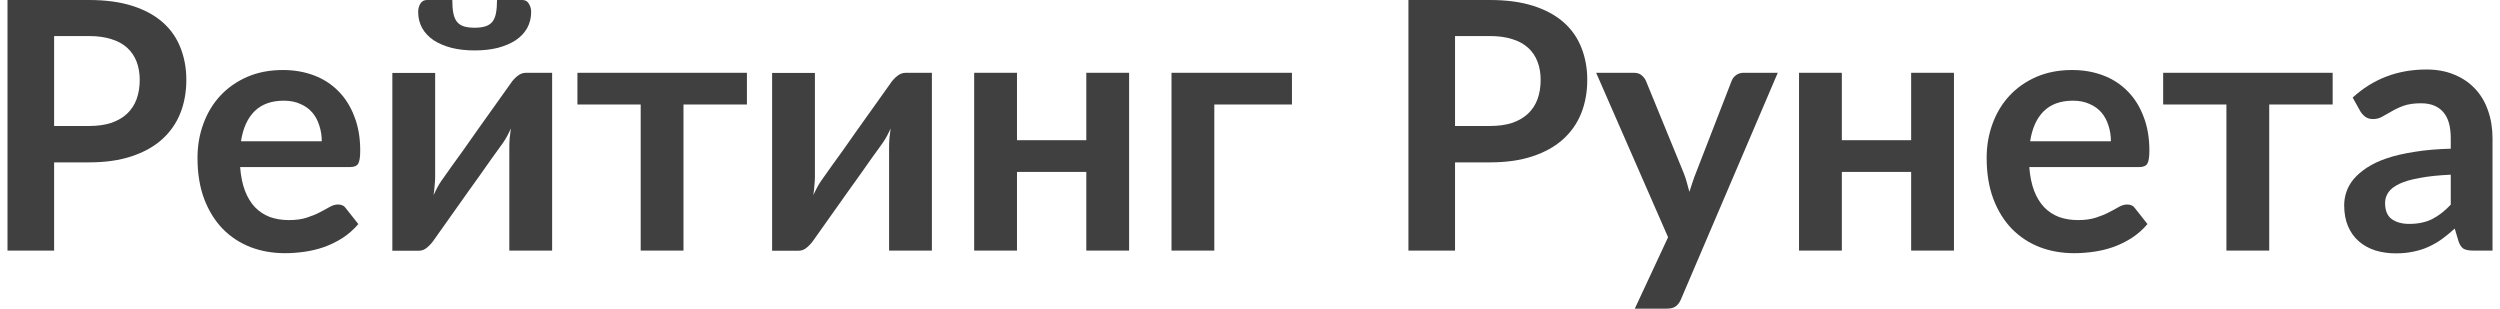
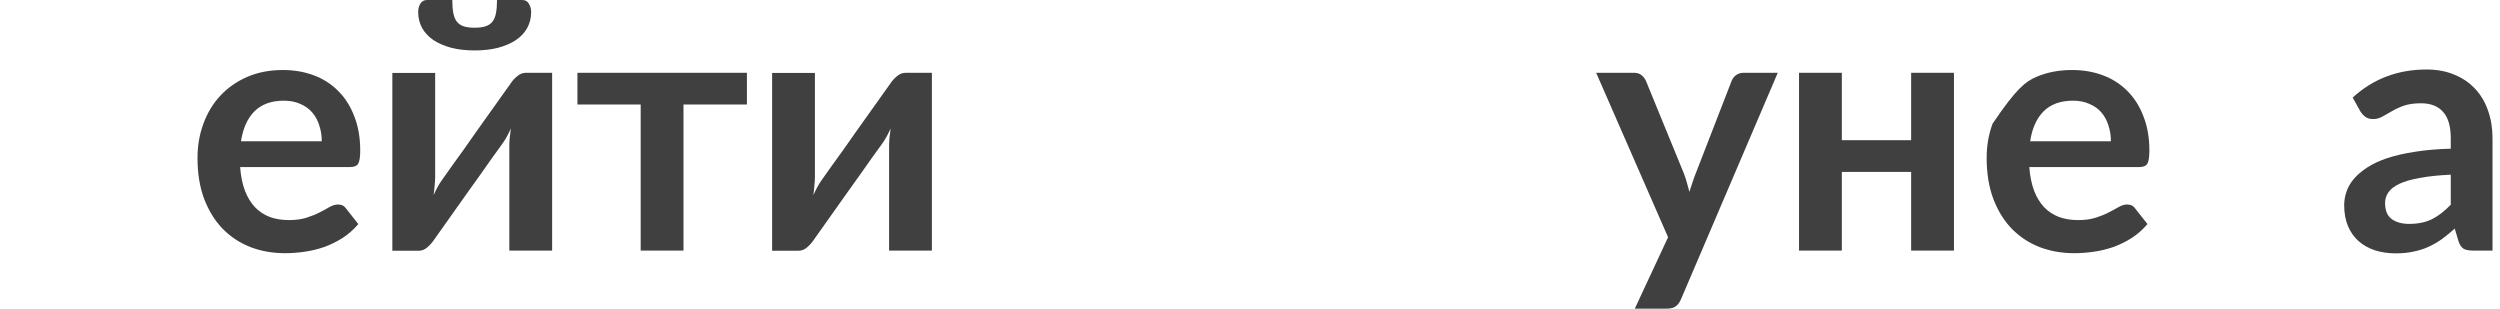
<svg xmlns="http://www.w3.org/2000/svg" width="243" height="30" viewBox="0 0 243 30" fill="none">
-   <path d="M8.645 12.246C9.476 12.246 10.201 12.145 10.818 11.943C11.436 11.729 11.947 11.432 12.351 11.05C12.767 10.657 13.075 10.185 13.278 9.635C13.48 9.074 13.581 8.45 13.581 7.765C13.581 7.114 13.48 6.524 13.278 5.997C13.075 5.469 12.772 5.02 12.368 4.649C11.964 4.279 11.453 3.998 10.835 3.807C10.218 3.605 9.488 3.504 8.645 3.504H5.26V12.246H8.645ZM8.645 0C10.274 0 11.683 0.191 12.873 0.573C14.064 0.955 15.046 1.488 15.821 2.173C16.596 2.858 17.169 3.678 17.539 4.632C17.921 5.587 18.112 6.631 18.112 7.765C18.112 8.944 17.916 10.028 17.523 11.016C17.129 11.993 16.54 12.835 15.754 13.543C14.968 14.25 13.979 14.801 12.789 15.194C11.61 15.587 10.229 15.783 8.645 15.783H5.26V24.357H0.729V0H8.645Z" fill="black" fill-opacity="0.75" />
  <path d="M31.274 13.728C31.274 13.189 31.196 12.684 31.039 12.212C30.893 11.729 30.668 11.308 30.365 10.949C30.062 10.59 29.674 10.309 29.203 10.107C28.742 9.893 28.203 9.787 27.585 9.787C26.384 9.787 25.435 10.129 24.739 10.814C24.054 11.499 23.616 12.47 23.425 13.728H31.274ZM23.341 16.238C23.408 17.125 23.565 17.894 23.812 18.546C24.059 19.186 24.385 19.719 24.789 20.146C25.194 20.561 25.671 20.876 26.221 21.089C26.782 21.291 27.4 21.392 28.074 21.392C28.748 21.392 29.326 21.314 29.809 21.157C30.303 20.999 30.73 20.825 31.089 20.634C31.46 20.444 31.78 20.27 32.049 20.112C32.33 19.955 32.599 19.877 32.858 19.877C33.206 19.877 33.464 20.006 33.633 20.264L34.829 21.78C34.368 22.319 33.852 22.774 33.279 23.144C32.706 23.504 32.105 23.796 31.477 24.02C30.859 24.234 30.224 24.385 29.573 24.475C28.933 24.565 28.31 24.61 27.703 24.61C26.502 24.61 25.384 24.413 24.351 24.02C23.318 23.616 22.42 23.026 21.656 22.252C20.893 21.465 20.292 20.5 19.854 19.354C19.416 18.198 19.197 16.861 19.197 15.345C19.197 14.166 19.388 13.06 19.77 12.027C20.151 10.983 20.696 10.079 21.404 9.315C22.122 8.54 22.992 7.928 24.014 7.479C25.047 7.03 26.21 6.805 27.501 6.805C28.59 6.805 29.596 6.979 30.516 7.327C31.437 7.675 32.229 8.186 32.891 8.86C33.554 9.523 34.071 10.342 34.441 11.319C34.823 12.285 35.014 13.391 35.014 14.638C35.014 15.267 34.947 15.693 34.812 15.918C34.677 16.131 34.419 16.238 34.037 16.238H23.341Z" fill="black" fill-opacity="0.75" />
  <path d="M53.667 7.075V24.357H49.506V14.267C49.506 14.009 49.517 13.728 49.54 13.425C49.574 13.111 49.613 12.796 49.658 12.482C49.433 12.998 49.186 13.453 48.917 13.846C48.894 13.869 48.782 14.026 48.58 14.318C48.378 14.598 48.114 14.963 47.788 15.413C47.474 15.862 47.114 16.373 46.71 16.945C46.306 17.507 45.896 18.08 45.48 18.664C44.503 20.045 43.397 21.606 42.162 23.346C42.005 23.582 41.797 23.812 41.539 24.037C41.292 24.262 41.005 24.374 40.68 24.374H38.136V7.092H42.297V17.181C42.297 17.44 42.28 17.726 42.246 18.04C42.224 18.344 42.19 18.652 42.145 18.967C42.392 18.417 42.639 17.962 42.886 17.602C42.898 17.58 43.004 17.428 43.206 17.148C43.408 16.867 43.667 16.502 43.981 16.053C44.307 15.604 44.672 15.098 45.076 14.537C45.48 13.964 45.89 13.38 46.306 12.785C47.283 11.404 48.394 9.843 49.641 8.102C49.798 7.855 50.006 7.625 50.264 7.412C50.522 7.187 50.814 7.075 51.14 7.075H53.667ZM46.137 2.695C46.553 2.695 46.901 2.65 47.182 2.56C47.462 2.471 47.687 2.325 47.855 2.122C48.024 1.909 48.142 1.628 48.209 1.28C48.276 0.932 48.31 0.505 48.31 0H50.77C51.062 0 51.275 0.124 51.41 0.371C51.556 0.606 51.629 0.87 51.629 1.162C51.629 1.735 51.499 2.257 51.241 2.729C50.983 3.189 50.612 3.582 50.129 3.908C49.647 4.222 49.068 4.469 48.394 4.649C47.721 4.818 46.968 4.902 46.137 4.902C45.306 4.902 44.554 4.818 43.88 4.649C43.206 4.469 42.628 4.222 42.145 3.908C41.662 3.582 41.292 3.189 41.033 2.729C40.775 2.257 40.646 1.735 40.646 1.162C40.646 0.87 40.713 0.606 40.848 0.371C40.994 0.124 41.213 0 41.505 0H43.964C43.964 0.505 43.998 0.932 44.065 1.28C44.133 1.628 44.251 1.909 44.419 2.122C44.588 2.325 44.806 2.471 45.076 2.56C45.357 2.65 45.711 2.695 46.137 2.695Z" fill="black" fill-opacity="0.75" />
  <path d="M72.6 10.157H66.435V24.357H62.275V10.157H56.126V7.075H72.6V10.157Z" fill="black" fill-opacity="0.75" />
  <path d="M90.58 7.075V24.357H86.419V14.267C86.419 14.009 86.43 13.728 86.453 13.425C86.487 13.111 86.526 12.796 86.571 12.482C86.346 12.998 86.099 13.453 85.83 13.846C85.807 13.869 85.695 14.026 85.493 14.318C85.291 14.598 85.027 14.963 84.701 15.413C84.387 15.862 84.027 16.373 83.623 16.945C83.219 17.507 82.809 18.08 82.393 18.664C81.416 20.045 80.31 21.606 79.075 23.346C78.918 23.582 78.71 23.812 78.452 24.037C78.205 24.262 77.918 24.374 77.593 24.374H75.049V7.092H79.21V17.181C79.21 17.44 79.193 17.726 79.159 18.04C79.137 18.344 79.103 18.652 79.058 18.967C79.305 18.417 79.552 17.962 79.799 17.602C79.811 17.58 79.917 17.428 80.119 17.148C80.322 16.867 80.58 16.502 80.894 16.053C81.22 15.604 81.585 15.098 81.989 14.537C82.393 13.964 82.803 13.38 83.219 12.785C84.196 11.404 85.308 9.843 86.554 8.102C86.711 7.855 86.919 7.625 87.177 7.412C87.436 7.187 87.728 7.075 88.053 7.075H90.58Z" fill="black" fill-opacity="0.75" />
-   <path d="M109.749 7.075V24.357H105.589V16.71H98.851V24.357H94.69V7.075H98.851V13.627H105.589V7.075H109.749Z" fill="black" fill-opacity="0.75" />
-   <path d="M125.577 10.157H118.031V24.357H113.87V7.075H125.577V10.157Z" fill="black" fill-opacity="0.75" />
-   <path d="M144.816 12.246C145.647 12.246 146.371 12.145 146.989 11.943C147.606 11.729 148.117 11.432 148.522 11.05C148.937 10.657 149.246 10.185 149.448 9.635C149.65 9.074 149.751 8.45 149.751 7.765C149.751 7.114 149.65 6.524 149.448 5.997C149.246 5.469 148.943 5.02 148.538 4.649C148.134 4.279 147.623 3.998 147.006 3.807C146.388 3.605 145.658 3.504 144.816 3.504H141.43V12.246H144.816ZM144.816 0C146.444 0 147.853 0.191 149.044 0.573C150.234 0.955 151.217 1.488 151.992 2.173C152.766 2.858 153.339 3.678 153.71 4.632C154.092 5.587 154.282 6.631 154.282 7.765C154.282 8.944 154.086 10.028 153.693 11.016C153.3 11.993 152.71 12.835 151.924 13.543C151.138 14.25 150.15 14.801 148.96 15.194C147.78 15.587 146.399 15.783 144.816 15.783H141.43V24.357H136.899V0H144.816Z" fill="black" fill-opacity="0.75" />
  <path d="M172.799 7.075L163.383 29.107C163.26 29.399 163.097 29.618 162.895 29.764C162.704 29.921 162.406 30 162.002 30H158.903L162.137 23.06L155.146 7.075H158.801C159.127 7.075 159.38 7.153 159.559 7.311C159.75 7.468 159.891 7.647 159.981 7.85L163.653 16.811C163.776 17.114 163.877 17.417 163.956 17.72C164.046 18.024 164.13 18.332 164.209 18.647C164.31 18.332 164.411 18.024 164.512 17.72C164.613 17.406 164.725 17.097 164.849 16.794L168.319 7.85C168.408 7.625 168.554 7.44 168.757 7.294C168.97 7.148 169.206 7.075 169.464 7.075H172.799Z" fill="black" fill-opacity="0.75" />
  <path d="M189.925 7.075V24.357H185.764V16.71H179.026V24.357H174.866V7.075H179.026V13.627H185.764V7.075H189.925Z" fill="black" fill-opacity="0.75" />
-   <path d="M205.18 13.728C205.18 13.189 205.102 12.684 204.945 12.212C204.799 11.729 204.574 11.308 204.271 10.949C203.968 10.59 203.58 10.309 203.109 10.107C202.648 9.893 202.109 9.787 201.491 9.787C200.29 9.787 199.341 10.129 198.645 10.814C197.96 11.499 197.522 12.47 197.331 13.728H205.18ZM197.247 16.238C197.314 17.125 197.471 17.894 197.718 18.546C197.965 19.186 198.291 19.719 198.695 20.146C199.1 20.561 199.577 20.876 200.127 21.089C200.688 21.291 201.306 21.392 201.98 21.392C202.654 21.392 203.232 21.314 203.715 21.157C204.209 20.999 204.636 20.825 204.995 20.634C205.366 20.444 205.686 20.27 205.955 20.112C206.236 19.955 206.505 19.877 206.764 19.877C207.112 19.877 207.37 20.006 207.539 20.264L208.735 21.78C208.274 22.319 207.758 22.774 207.185 23.144C206.612 23.504 206.011 23.796 205.383 24.02C204.765 24.234 204.13 24.385 203.479 24.475C202.839 24.565 202.216 24.61 201.609 24.61C200.408 24.61 199.29 24.413 198.257 24.02C197.224 23.616 196.326 23.026 195.562 22.252C194.799 21.465 194.198 20.5 193.76 19.354C193.322 18.198 193.103 16.861 193.103 15.345C193.103 14.166 193.294 13.06 193.676 12.027C194.057 10.983 194.602 10.079 195.31 9.315C196.028 8.54 196.898 7.928 197.92 7.479C198.954 7.03 200.116 6.805 201.407 6.805C202.496 6.805 203.502 6.979 204.422 7.327C205.343 7.675 206.135 8.186 206.797 8.86C207.46 9.523 207.977 10.342 208.347 11.319C208.729 12.285 208.92 13.391 208.92 14.638C208.92 15.267 208.852 15.693 208.718 15.918C208.583 16.131 208.325 16.238 207.943 16.238H197.247Z" fill="black" fill-opacity="0.75" />
-   <path d="M226.734 10.157H220.569V24.357H216.408V10.157H210.26V7.075H226.734V10.157Z" fill="black" fill-opacity="0.75" />
+   <path d="M205.18 13.728C205.18 13.189 205.102 12.684 204.945 12.212C204.799 11.729 204.574 11.308 204.271 10.949C203.968 10.59 203.58 10.309 203.109 10.107C202.648 9.893 202.109 9.787 201.491 9.787C200.29 9.787 199.341 10.129 198.645 10.814C197.96 11.499 197.522 12.47 197.331 13.728H205.18ZM197.247 16.238C197.314 17.125 197.471 17.894 197.718 18.546C197.965 19.186 198.291 19.719 198.695 20.146C199.1 20.561 199.577 20.876 200.127 21.089C200.688 21.291 201.306 21.392 201.98 21.392C202.654 21.392 203.232 21.314 203.715 21.157C204.209 20.999 204.636 20.825 204.995 20.634C205.366 20.444 205.686 20.27 205.955 20.112C206.236 19.955 206.505 19.877 206.764 19.877C207.112 19.877 207.37 20.006 207.539 20.264L208.735 21.78C208.274 22.319 207.758 22.774 207.185 23.144C206.612 23.504 206.011 23.796 205.383 24.02C204.765 24.234 204.13 24.385 203.479 24.475C202.839 24.565 202.216 24.61 201.609 24.61C200.408 24.61 199.29 24.413 198.257 24.02C197.224 23.616 196.326 23.026 195.562 22.252C194.799 21.465 194.198 20.5 193.76 19.354C193.322 18.198 193.103 16.861 193.103 15.345C193.103 14.166 193.294 13.06 193.676 12.027C196.028 8.54 196.898 7.928 197.92 7.479C198.954 7.03 200.116 6.805 201.407 6.805C202.496 6.805 203.502 6.979 204.422 7.327C205.343 7.675 206.135 8.186 206.797 8.86C207.46 9.523 207.977 10.342 208.347 11.319C208.729 12.285 208.92 13.391 208.92 14.638C208.92 15.267 208.852 15.693 208.718 15.918C208.583 16.131 208.325 16.238 207.943 16.238H197.247Z" fill="black" fill-opacity="0.75" />
  <path d="M238.214 16.979C237.012 17.035 236.001 17.142 235.182 17.299C234.362 17.445 233.705 17.636 233.211 17.872C232.717 18.108 232.363 18.383 232.15 18.697C231.936 19.012 231.83 19.354 231.83 19.725C231.83 20.455 232.043 20.977 232.47 21.291C232.908 21.606 233.475 21.763 234.171 21.763C235.024 21.763 235.76 21.611 236.378 21.308C237.007 20.994 237.619 20.522 238.214 19.893V16.979ZM228.68 9.483C230.667 7.664 233.059 6.755 235.855 6.755C236.866 6.755 237.77 6.923 238.567 7.26C239.365 7.586 240.039 8.046 240.589 8.641C241.139 9.225 241.555 9.927 241.835 10.747C242.127 11.566 242.273 12.465 242.273 13.442V24.357H240.387C239.994 24.357 239.69 24.301 239.477 24.189C239.264 24.065 239.095 23.824 238.972 23.464L238.601 22.218C238.163 22.611 237.736 22.959 237.321 23.262C236.905 23.554 236.473 23.801 236.024 24.003C235.575 24.206 235.092 24.357 234.575 24.458C234.07 24.57 233.508 24.627 232.891 24.627C232.161 24.627 231.487 24.531 230.87 24.34C230.252 24.138 229.718 23.84 229.269 23.448C228.82 23.055 228.472 22.566 228.225 21.982C227.978 21.398 227.854 20.719 227.854 19.944C227.854 19.506 227.927 19.074 228.073 18.647C228.219 18.209 228.455 17.793 228.781 17.4C229.118 17.007 229.55 16.637 230.078 16.289C230.606 15.941 231.251 15.637 232.015 15.379C232.79 15.121 233.688 14.913 234.71 14.756C235.732 14.587 236.9 14.486 238.214 14.453V13.442C238.214 12.285 237.967 11.432 237.473 10.882C236.978 10.32 236.265 10.039 235.333 10.039C234.659 10.039 234.098 10.118 233.649 10.275C233.211 10.432 232.823 10.612 232.487 10.814C232.15 11.005 231.841 11.179 231.56 11.336C231.291 11.493 230.987 11.572 230.651 11.572C230.359 11.572 230.111 11.499 229.909 11.353C229.707 11.196 229.544 11.016 229.421 10.814L228.68 9.483Z" fill="black" fill-opacity="0.75" />
</svg>